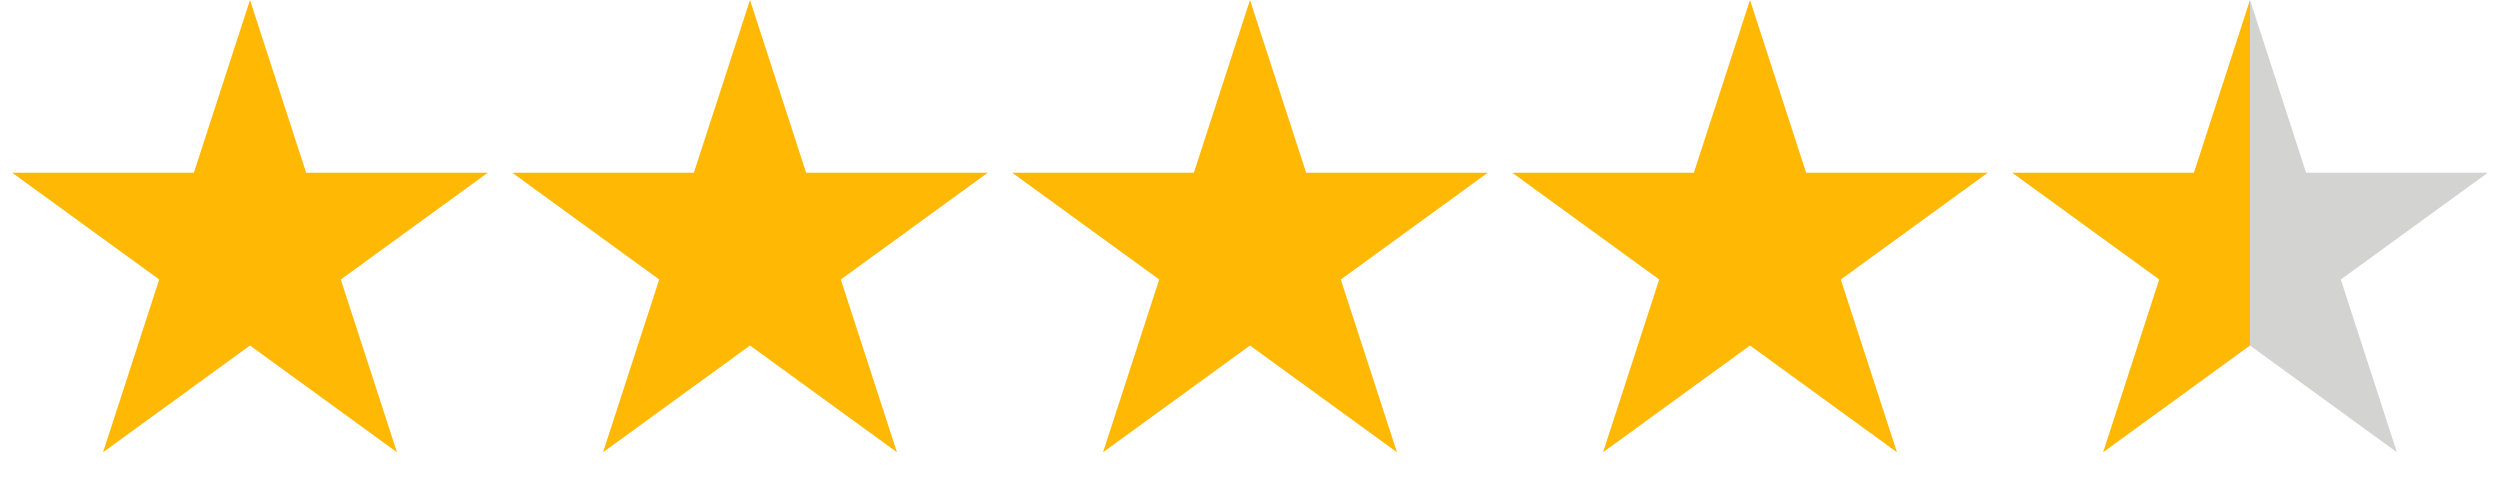
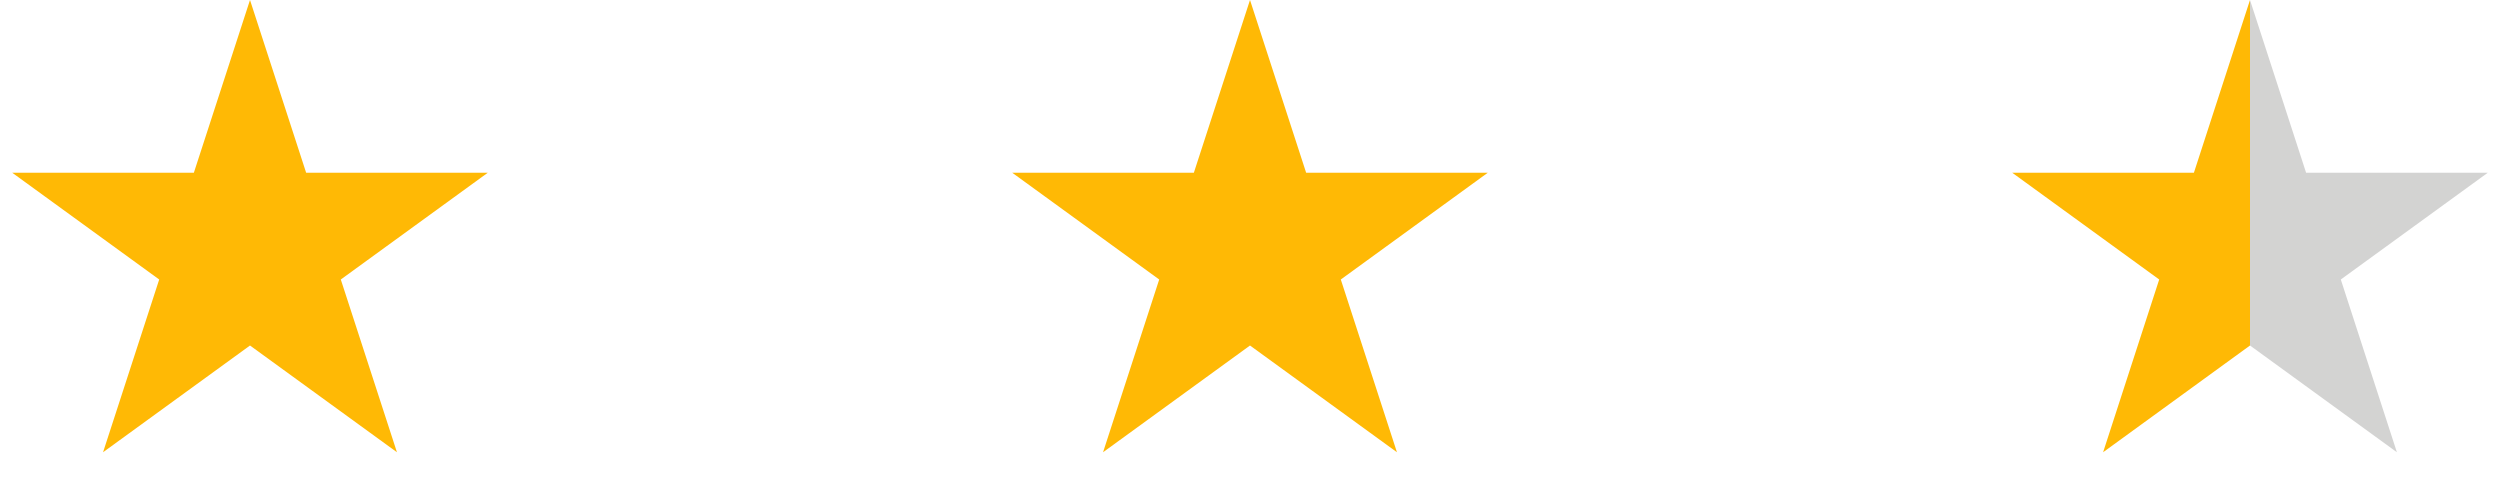
<svg xmlns="http://www.w3.org/2000/svg" width="50" height="10" viewBox="0 0 50 10" fill="none">
  <g id="stars">
    <path id="Star 1" d="M5 0L6.123 3.455H9.755L6.816 5.59L7.939 9.045L5 6.91L2.061 9.045L3.184 5.59L0.245 3.455H3.877L5 0Z" fill="#FFB905" />
-     <path id="Star 2" d="M15 0L16.123 3.455H19.755L16.816 5.59L17.939 9.045L15 6.91L12.061 9.045L13.184 5.59L10.245 3.455H13.877L15 0Z" fill="#FFB905" />
    <path id="Star 3" d="M25 0L26.123 3.455H29.755L26.816 5.59L27.939 9.045L25 6.91L22.061 9.045L23.184 5.59L20.245 3.455H23.877L25 0Z" fill="#FFB905" />
-     <path id="Star 4" d="M35 0L36.123 3.455H39.755L36.816 5.59L37.939 9.045L35 6.91L32.061 9.045L33.184 5.59L30.245 3.455H33.877L35 0Z" fill="#FFB905" />
    <path id="Star 5" d="M45 0L45 3.455V5.59L45 6.91L42.062 9.045L43.184 5.59L40.245 3.455H43.878L45 0Z" fill="#FFB905" />
    <path id="Star 6" d="M45 0L45 3.455V5.59L45 6.91L47.938 9.045L46.816 5.59L49.755 3.455H46.122L45 0Z" fill="#D3D3D2" />
  </g>
</svg>